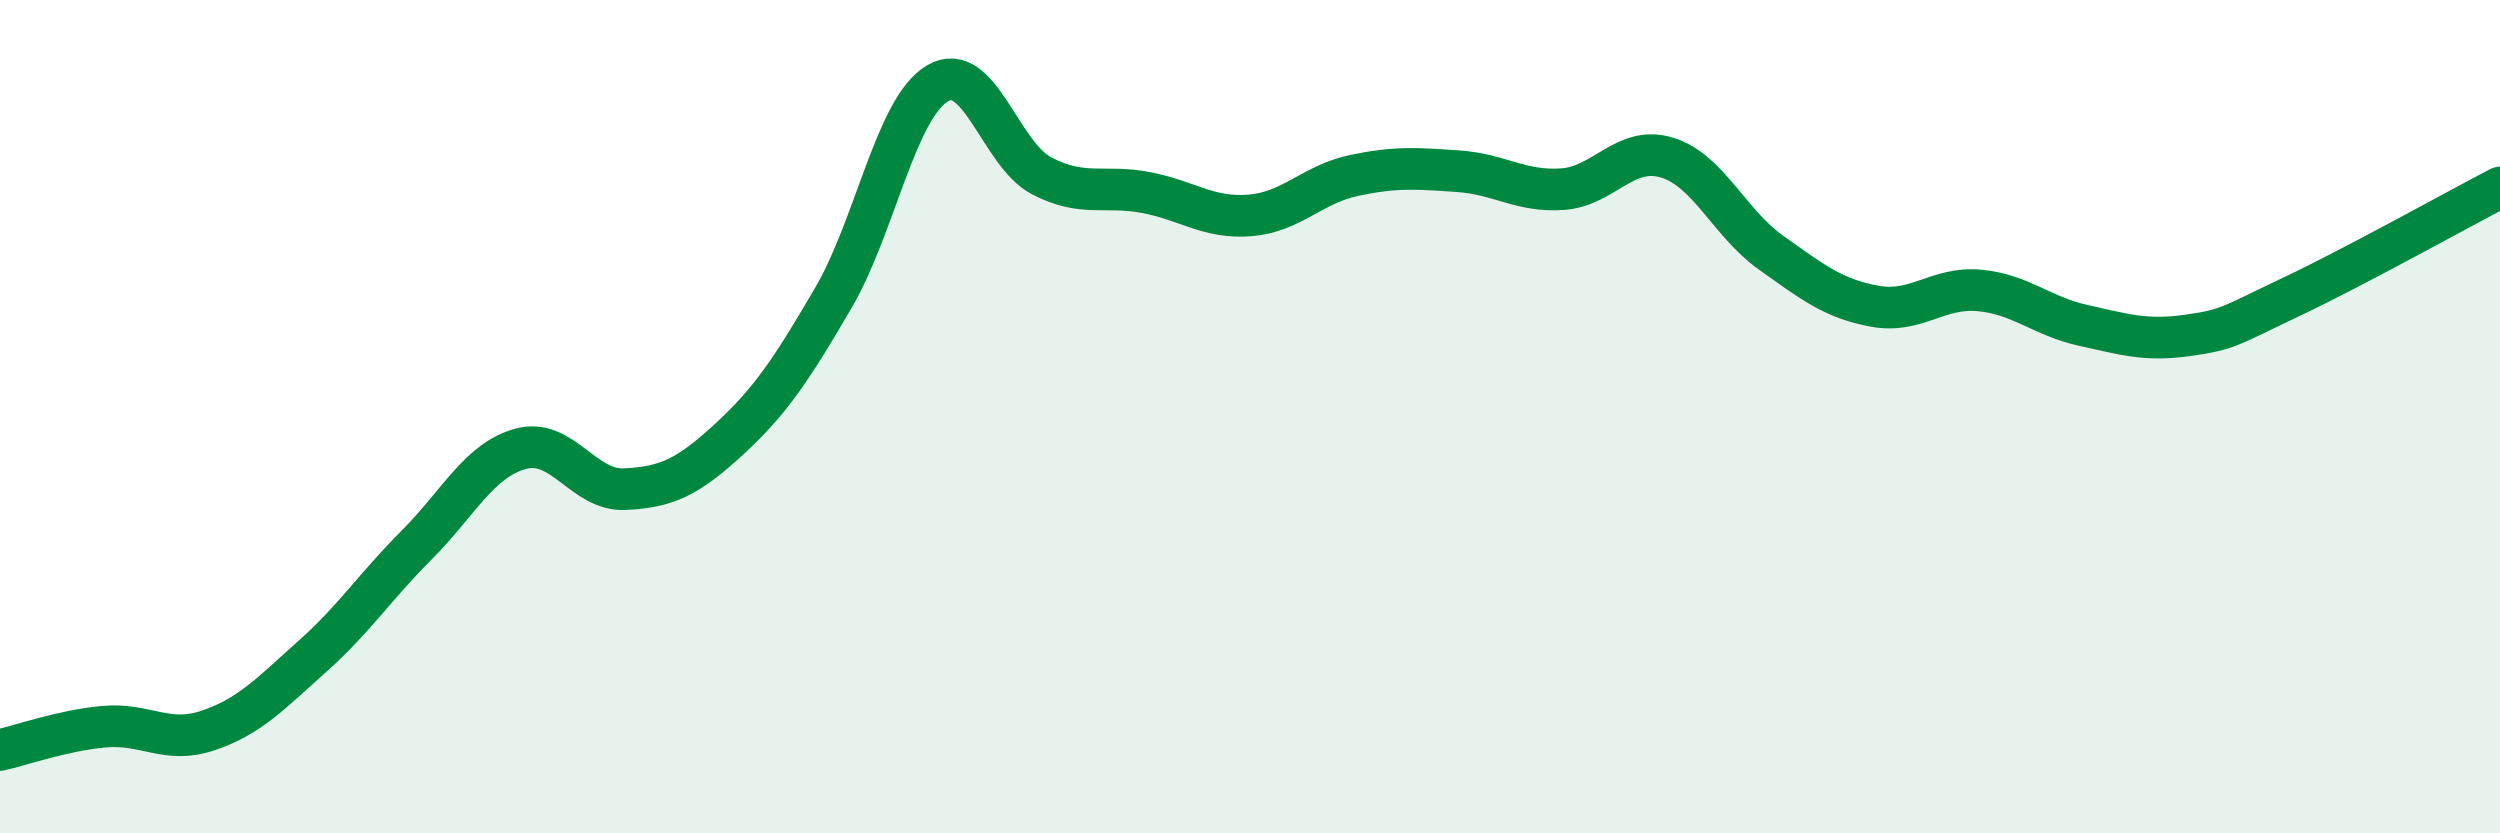
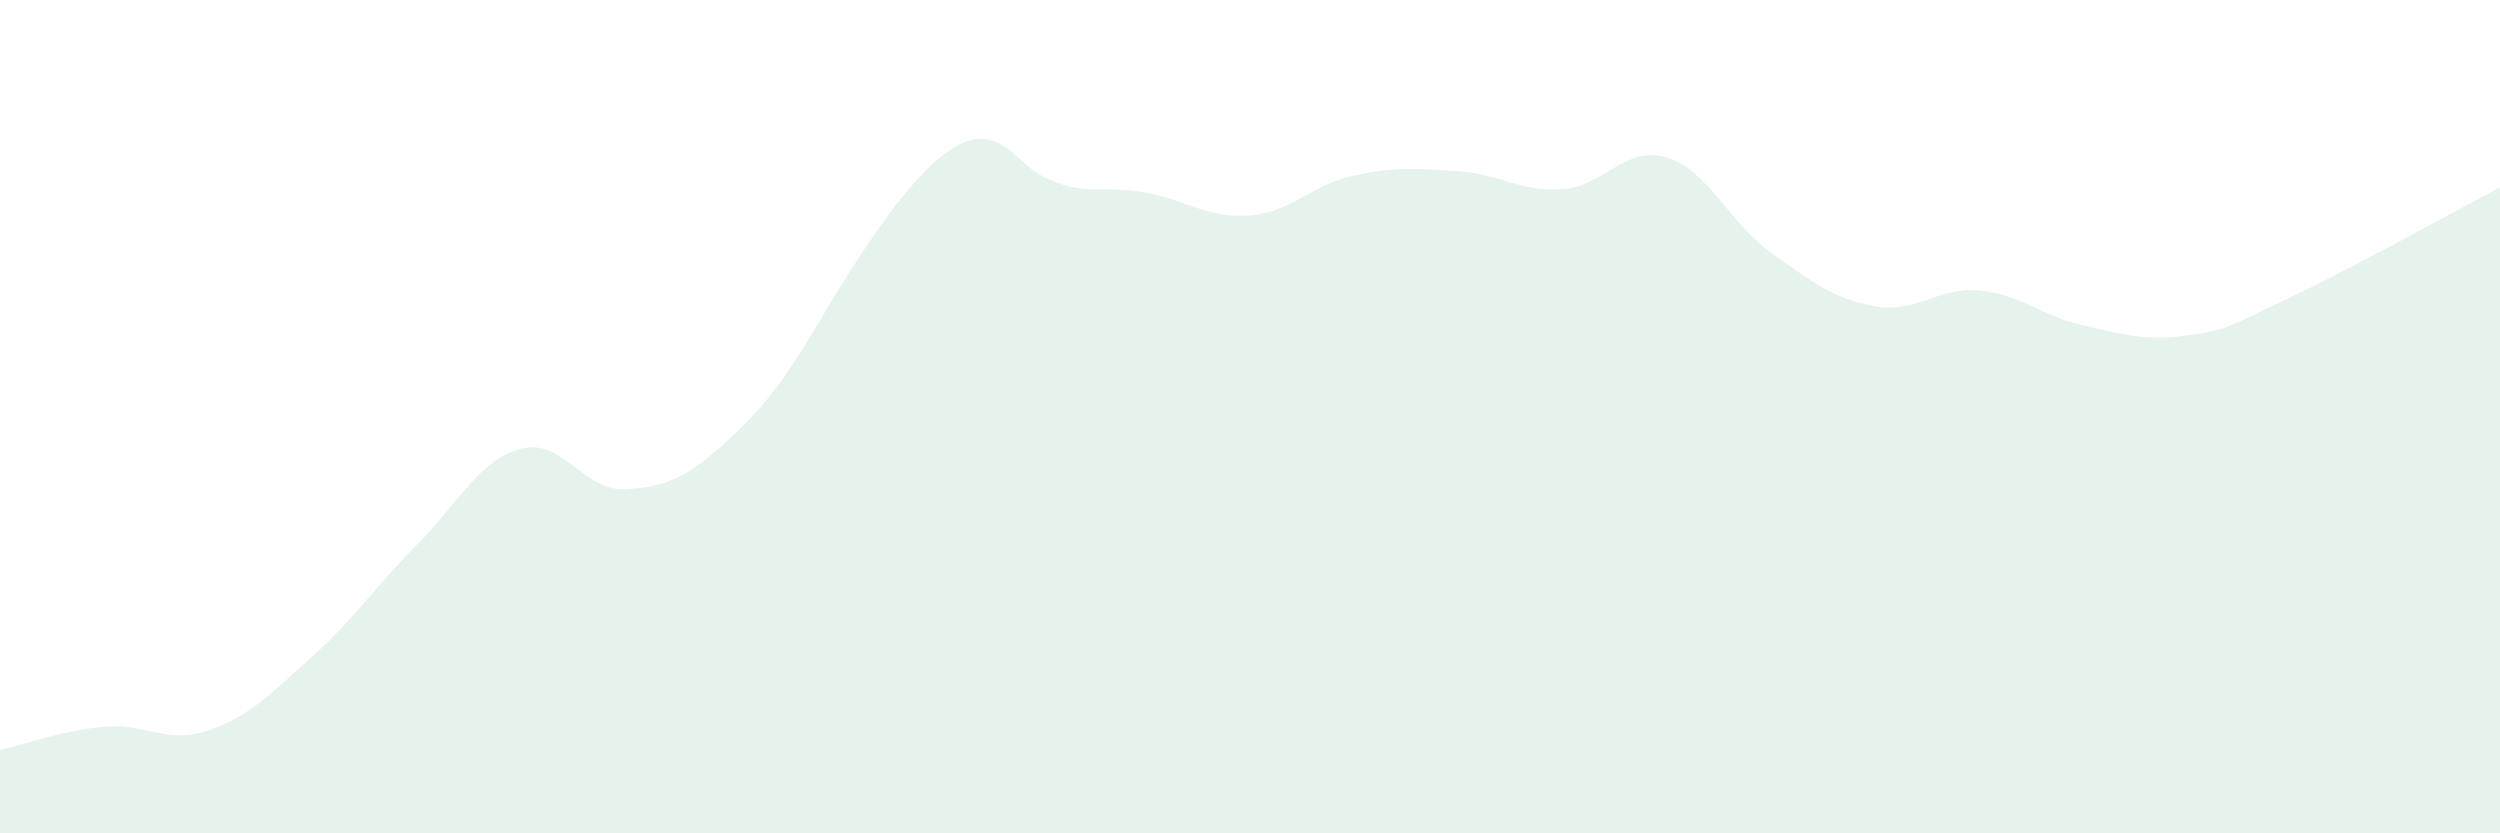
<svg xmlns="http://www.w3.org/2000/svg" width="60" height="20" viewBox="0 0 60 20">
-   <path d="M 0,18 C 0.5,17.89 1.5,17.53 2.5,17.44 C 3.5,17.35 4,17.87 5,17.53 C 6,17.19 6.5,16.64 7.5,15.75 C 8.5,14.86 9,14.08 10,13.08 C 11,12.08 11.5,11.04 12.5,10.77 C 13.5,10.5 14,11.79 15,11.74 C 16,11.69 16.5,11.46 17.5,10.54 C 18.5,9.62 19,8.86 20,7.15 C 21,5.44 21.5,2.59 22.5,2 C 23.5,1.41 24,3.7 25,4.22 C 26,4.74 26.5,4.43 27.5,4.62 C 28.5,4.81 29,5.25 30,5.17 C 31,5.09 31.5,4.42 32.5,4.21 C 33.5,4 34,4.04 35,4.11 C 36,4.18 36.5,4.61 37.5,4.54 C 38.5,4.47 39,3.48 40,3.78 C 41,4.08 41.5,5.35 42.5,6.06 C 43.5,6.77 44,7.17 45,7.35 C 46,7.53 46.5,6.88 47.5,6.97 C 48.5,7.06 49,7.59 50,7.81 C 51,8.03 51.5,8.19 52.5,8.05 C 53.5,7.91 53.5,7.83 55,7.12 C 56.5,6.41 59,5.02 60,4.5L60 20L0 20Z" fill="#008740" opacity="0.1" stroke-linecap="round" stroke-linejoin="round" />
-   <path d="M 0,18 C 0.5,17.89 1.5,17.53 2.5,17.44 C 3.5,17.35 4,17.87 5,17.53 C 6,17.19 6.5,16.64 7.5,15.75 C 8.5,14.86 9,14.08 10,13.08 C 11,12.08 11.5,11.04 12.5,10.77 C 13.5,10.5 14,11.79 15,11.74 C 16,11.69 16.5,11.46 17.5,10.54 C 18.5,9.62 19,8.86 20,7.15 C 21,5.44 21.5,2.59 22.5,2 C 23.5,1.41 24,3.7 25,4.22 C 26,4.74 26.5,4.43 27.5,4.62 C 28.5,4.81 29,5.25 30,5.17 C 31,5.09 31.5,4.42 32.5,4.21 C 33.5,4 34,4.04 35,4.11 C 36,4.18 36.5,4.61 37.5,4.54 C 38.5,4.47 39,3.48 40,3.78 C 41,4.08 41.5,5.35 42.5,6.06 C 43.5,6.77 44,7.17 45,7.35 C 46,7.53 46.5,6.88 47.5,6.97 C 48.5,7.06 49,7.59 50,7.81 C 51,8.03 51.5,8.19 52.5,8.05 C 53.5,7.91 53.5,7.83 55,7.12 C 56.5,6.41 59,5.02 60,4.5" stroke="#008740" stroke-width="1" fill="none" stroke-linecap="round" stroke-linejoin="round" />
+   <path d="M 0,18 C 0.5,17.89 1.5,17.53 2.5,17.44 C 3.5,17.35 4,17.87 5,17.53 C 6,17.19 6.5,16.64 7.5,15.75 C 8.5,14.86 9,14.08 10,13.08 C 11,12.08 11.5,11.04 12.5,10.77 C 13.5,10.5 14,11.79 15,11.74 C 16,11.69 16.5,11.46 17.5,10.54 C 18.5,9.62 19,8.86 20,7.15 C 23.5,1.41 24,3.7 25,4.22 C 26,4.74 26.5,4.43 27.5,4.62 C 28.5,4.81 29,5.25 30,5.17 C 31,5.09 31.5,4.42 32.5,4.21 C 33.5,4 34,4.04 35,4.11 C 36,4.18 36.5,4.61 37.5,4.54 C 38.5,4.47 39,3.48 40,3.78 C 41,4.08 41.5,5.35 42.5,6.06 C 43.5,6.77 44,7.17 45,7.35 C 46,7.53 46.5,6.88 47.5,6.97 C 48.5,7.06 49,7.59 50,7.81 C 51,8.03 51.5,8.19 52.5,8.05 C 53.5,7.91 53.5,7.83 55,7.12 C 56.5,6.41 59,5.02 60,4.5L60 20L0 20Z" fill="#008740" opacity="0.1" stroke-linecap="round" stroke-linejoin="round" />
</svg>